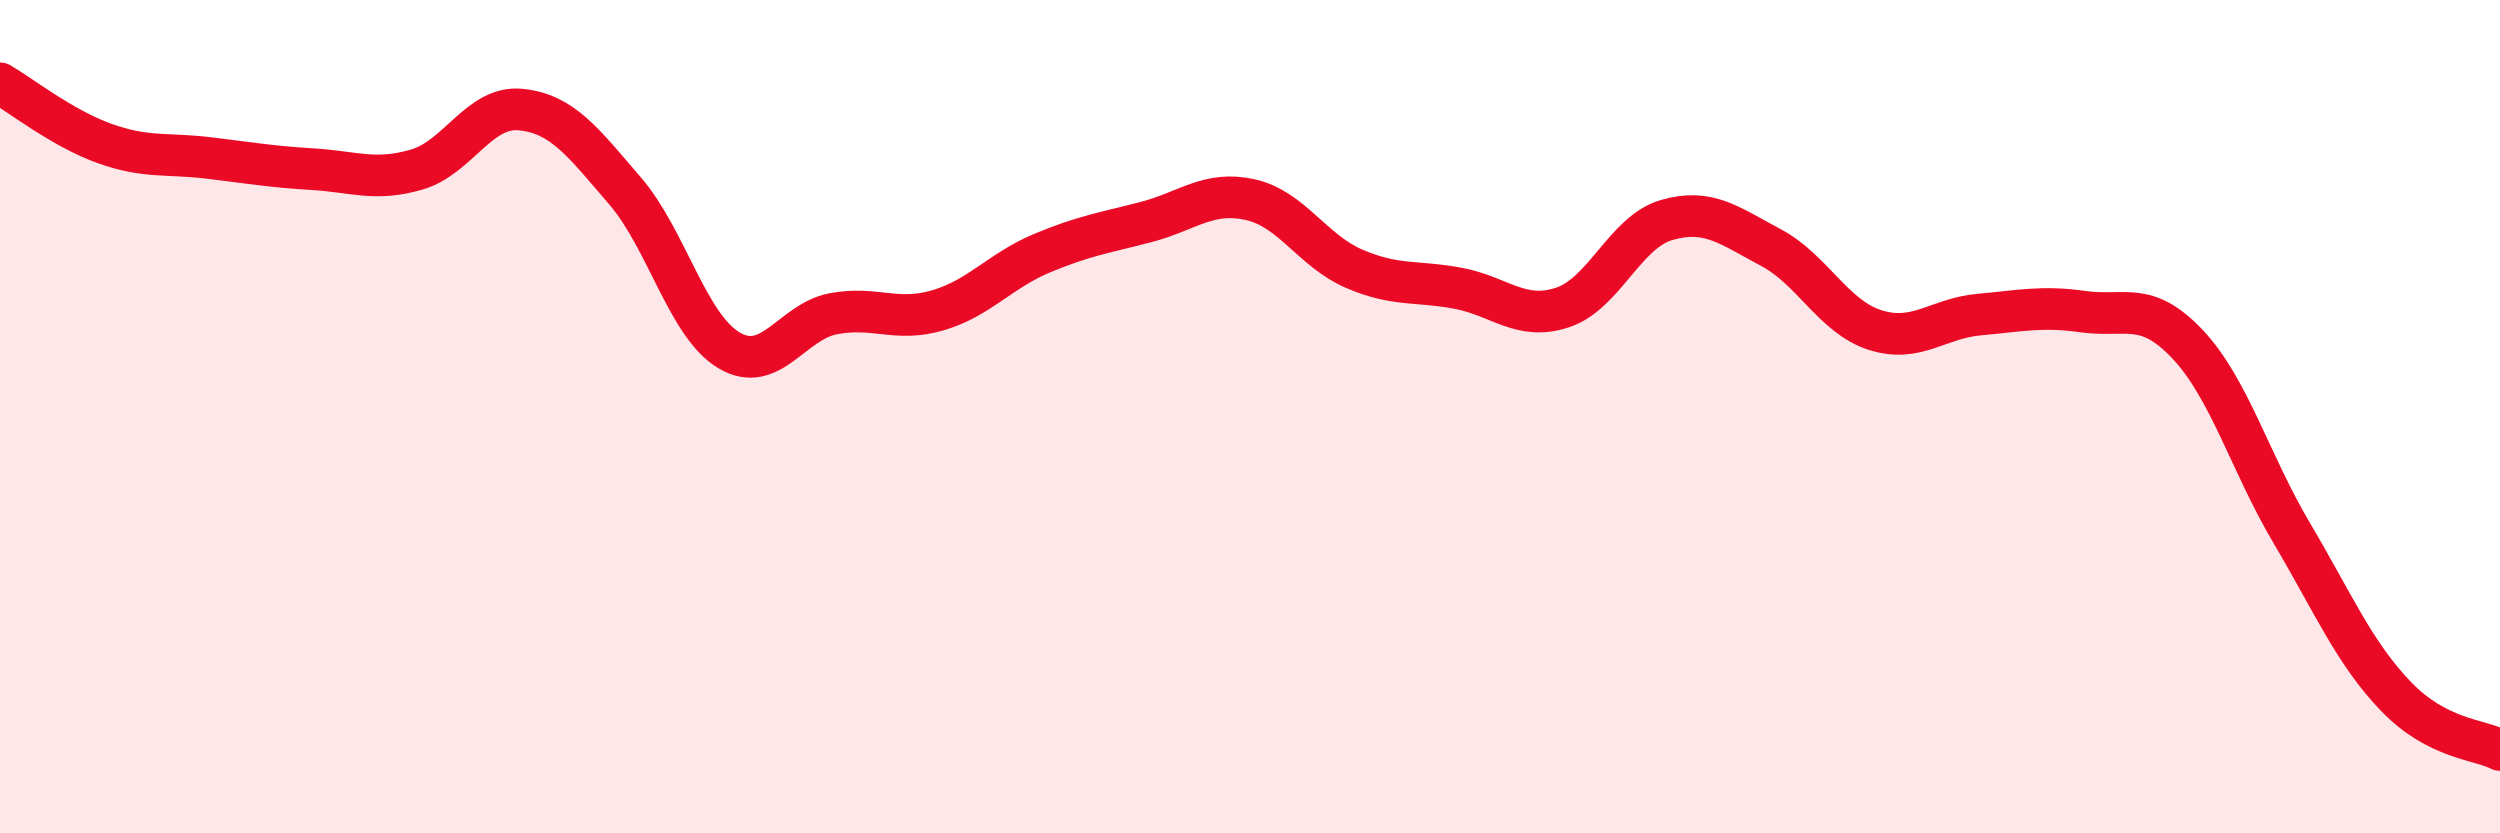
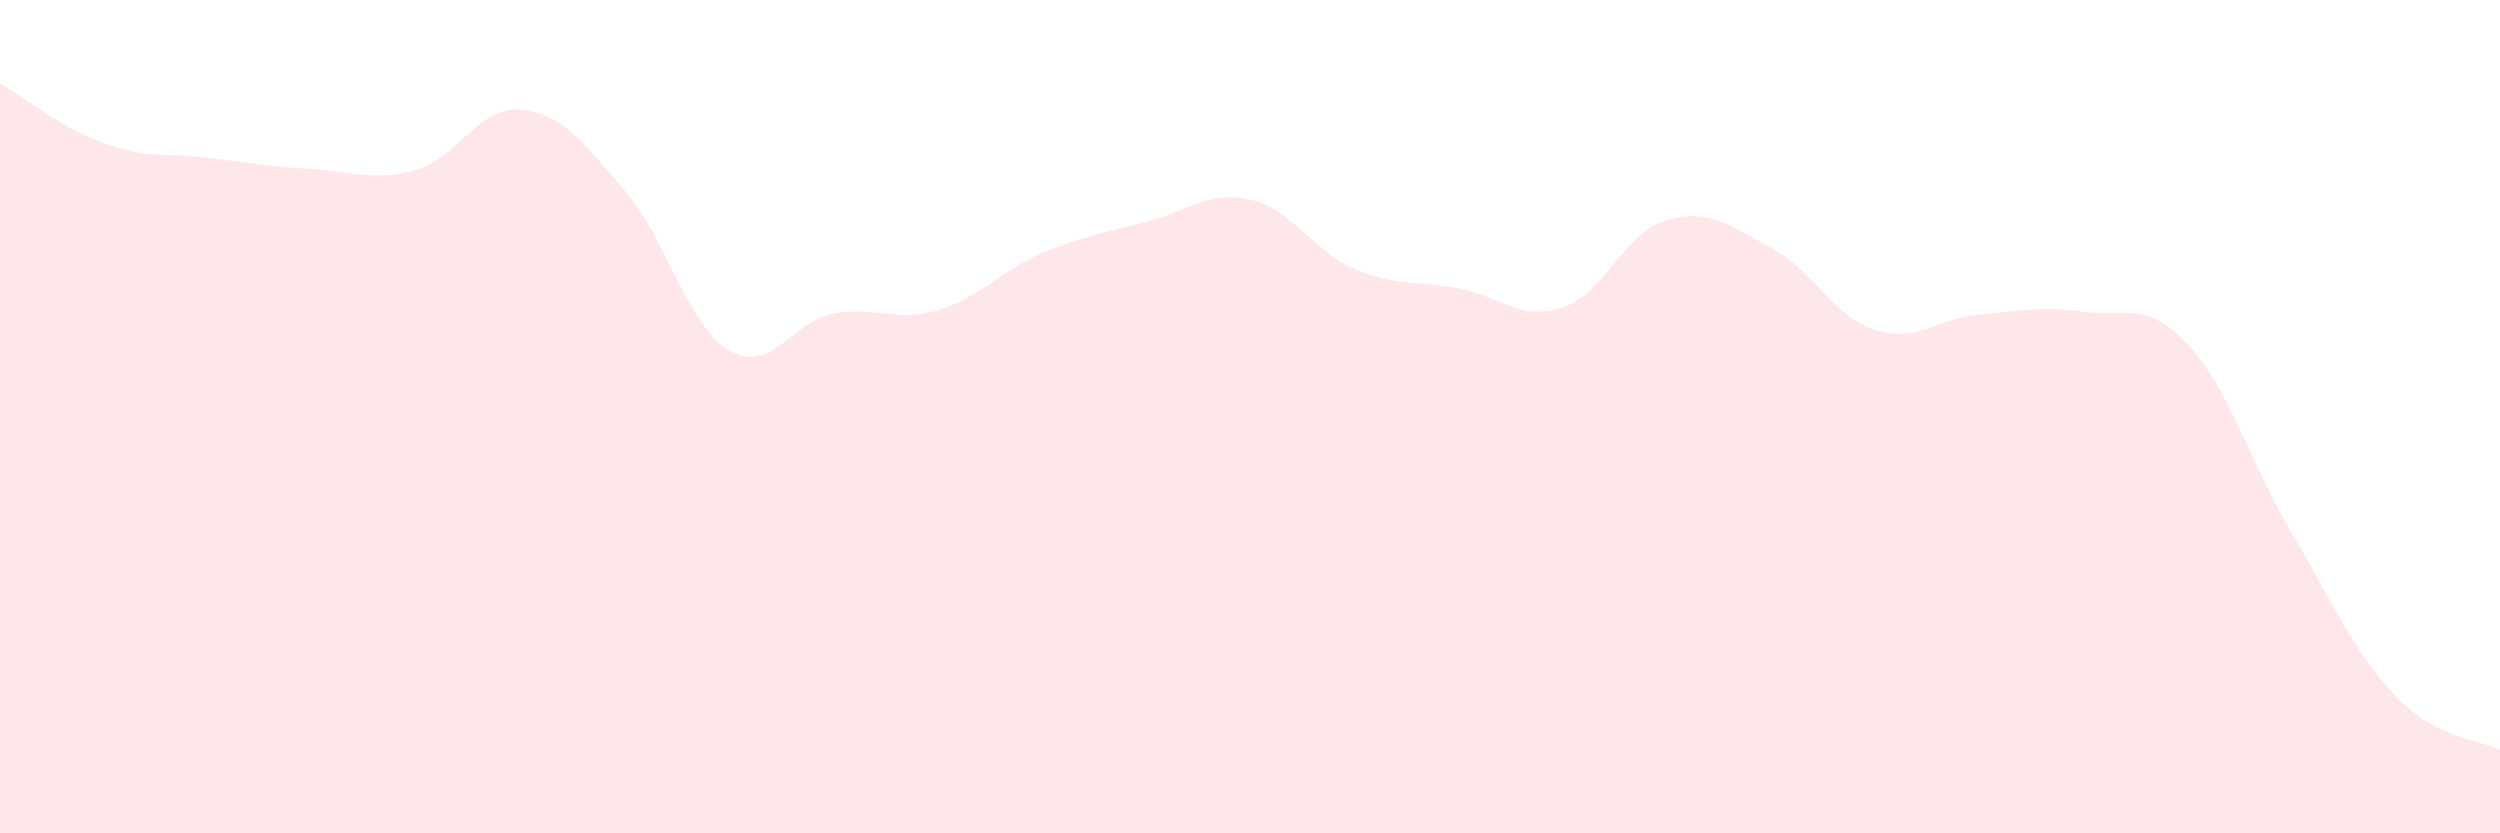
<svg xmlns="http://www.w3.org/2000/svg" width="60" height="20" viewBox="0 0 60 20">
  <path d="M 0,2 C 0.5,2.29 1.5,3.08 2.5,3.44 C 3.5,3.8 4,3.67 5,3.79 C 6,3.91 6.5,4 7.5,4.06 C 8.5,4.12 9,4.36 10,4.07 C 11,3.78 11.5,2.53 12.5,2.63 C 13.5,2.73 14,3.42 15,4.58 C 16,5.74 16.5,7.82 17.5,8.41 C 18.5,9 19,7.72 20,7.53 C 21,7.34 21.5,7.74 22.5,7.45 C 23.5,7.16 24,6.5 25,6.08 C 26,5.66 26.5,5.59 27.5,5.33 C 28.5,5.07 29,4.57 30,4.79 C 31,5.01 31.5,6.02 32.5,6.45 C 33.5,6.88 34,6.73 35,6.92 C 36,7.11 36.5,7.71 37.5,7.38 C 38.5,7.05 39,5.57 40,5.28 C 41,4.99 41.5,5.41 42.5,5.94 C 43.5,6.47 44,7.6 45,7.92 C 46,8.24 46.5,7.64 47.5,7.55 C 48.5,7.46 49,7.34 50,7.48 C 51,7.62 51.5,7.2 52.5,8.26 C 53.5,9.32 54,11.1 55,12.79 C 56,14.48 56.5,15.67 57.5,16.71 C 58.5,17.75 59.5,17.74 60,18L60 20L0 20Z" fill="#EB0A25" opacity="0.1" stroke-linecap="round" stroke-linejoin="round" />
-   <path d="M 0,2 C 0.5,2.29 1.5,3.08 2.5,3.44 C 3.5,3.8 4,3.67 5,3.79 C 6,3.91 6.5,4 7.5,4.06 C 8.5,4.12 9,4.36 10,4.07 C 11,3.78 11.5,2.53 12.5,2.63 C 13.5,2.73 14,3.42 15,4.58 C 16,5.74 16.5,7.82 17.5,8.41 C 18.5,9 19,7.72 20,7.53 C 21,7.34 21.5,7.74 22.5,7.45 C 23.5,7.16 24,6.5 25,6.08 C 26,5.66 26.5,5.59 27.5,5.33 C 28.5,5.07 29,4.57 30,4.79 C 31,5.01 31.5,6.02 32.5,6.45 C 33.5,6.88 34,6.73 35,6.92 C 36,7.11 36.5,7.71 37.5,7.38 C 38.5,7.05 39,5.57 40,5.28 C 41,4.99 41.5,5.41 42.5,5.94 C 43.5,6.47 44,7.6 45,7.92 C 46,8.24 46.5,7.64 47.5,7.55 C 48.5,7.46 49,7.34 50,7.48 C 51,7.62 51.5,7.2 52.5,8.26 C 53.5,9.32 54,11.1 55,12.79 C 56,14.48 56.5,15.67 57.5,16.71 C 58.5,17.75 59.5,17.74 60,18" stroke="#EB0A25" stroke-width="1" fill="none" stroke-linecap="round" stroke-linejoin="round" />
</svg>